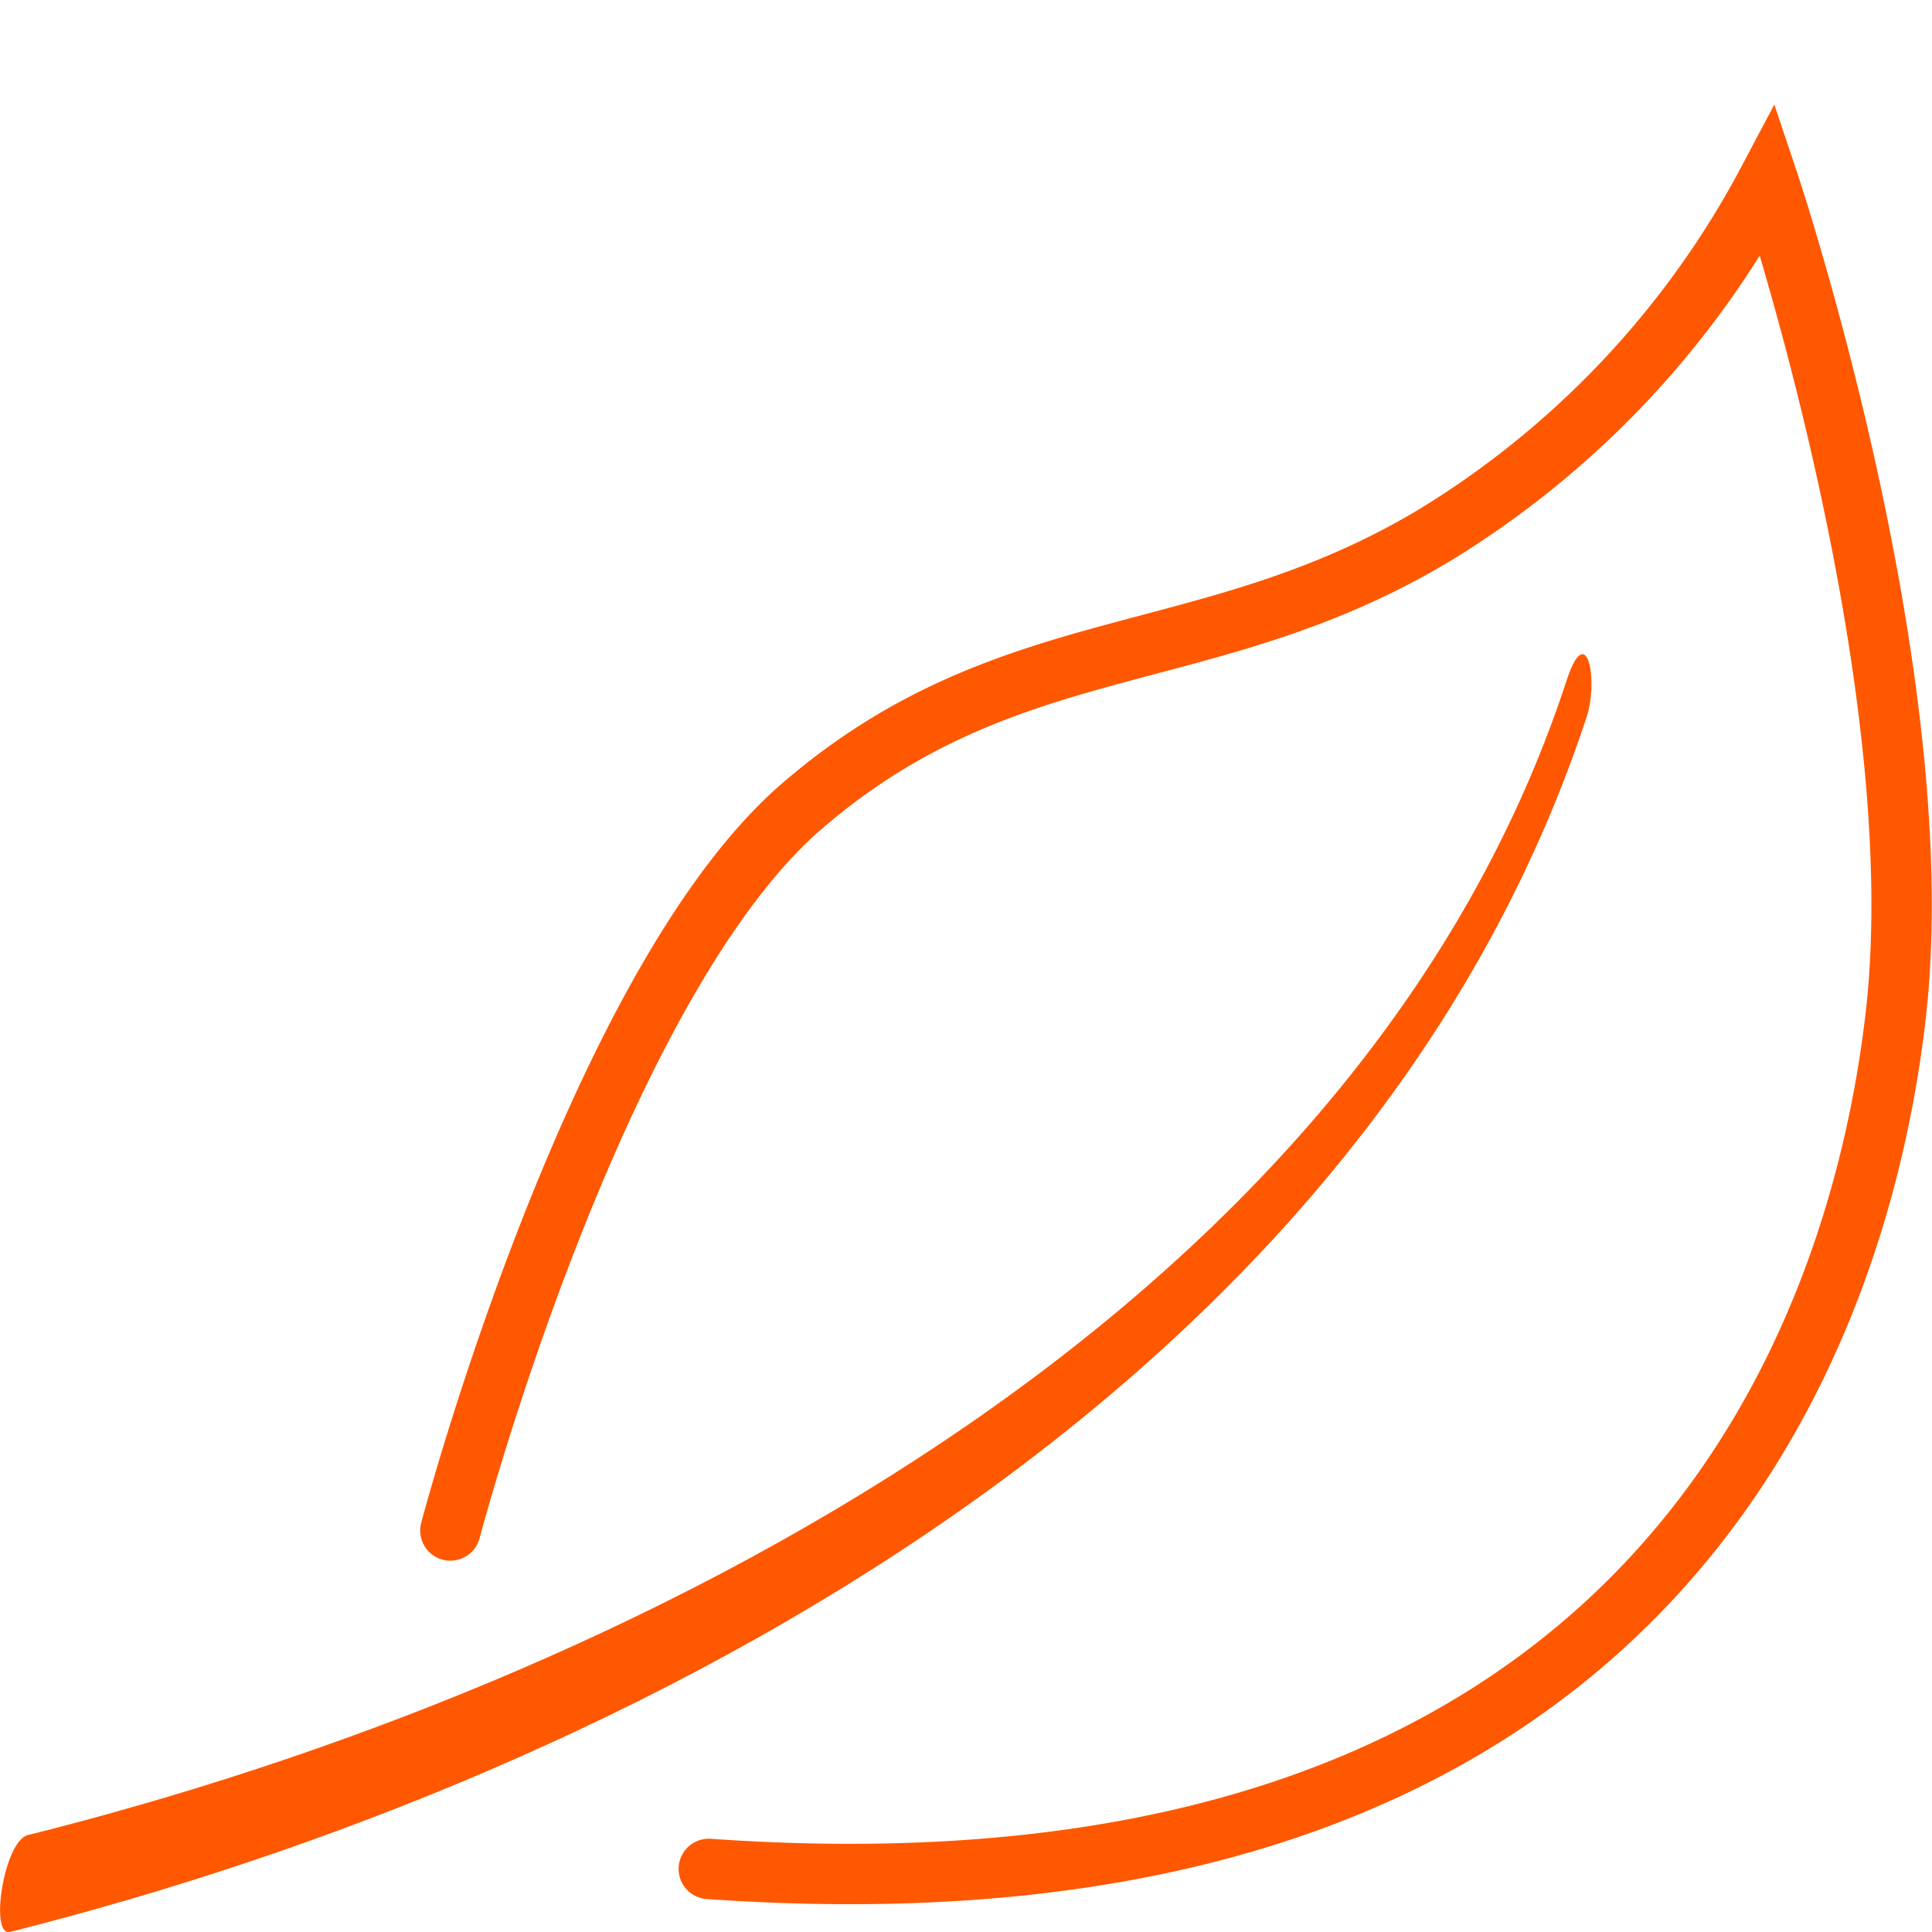
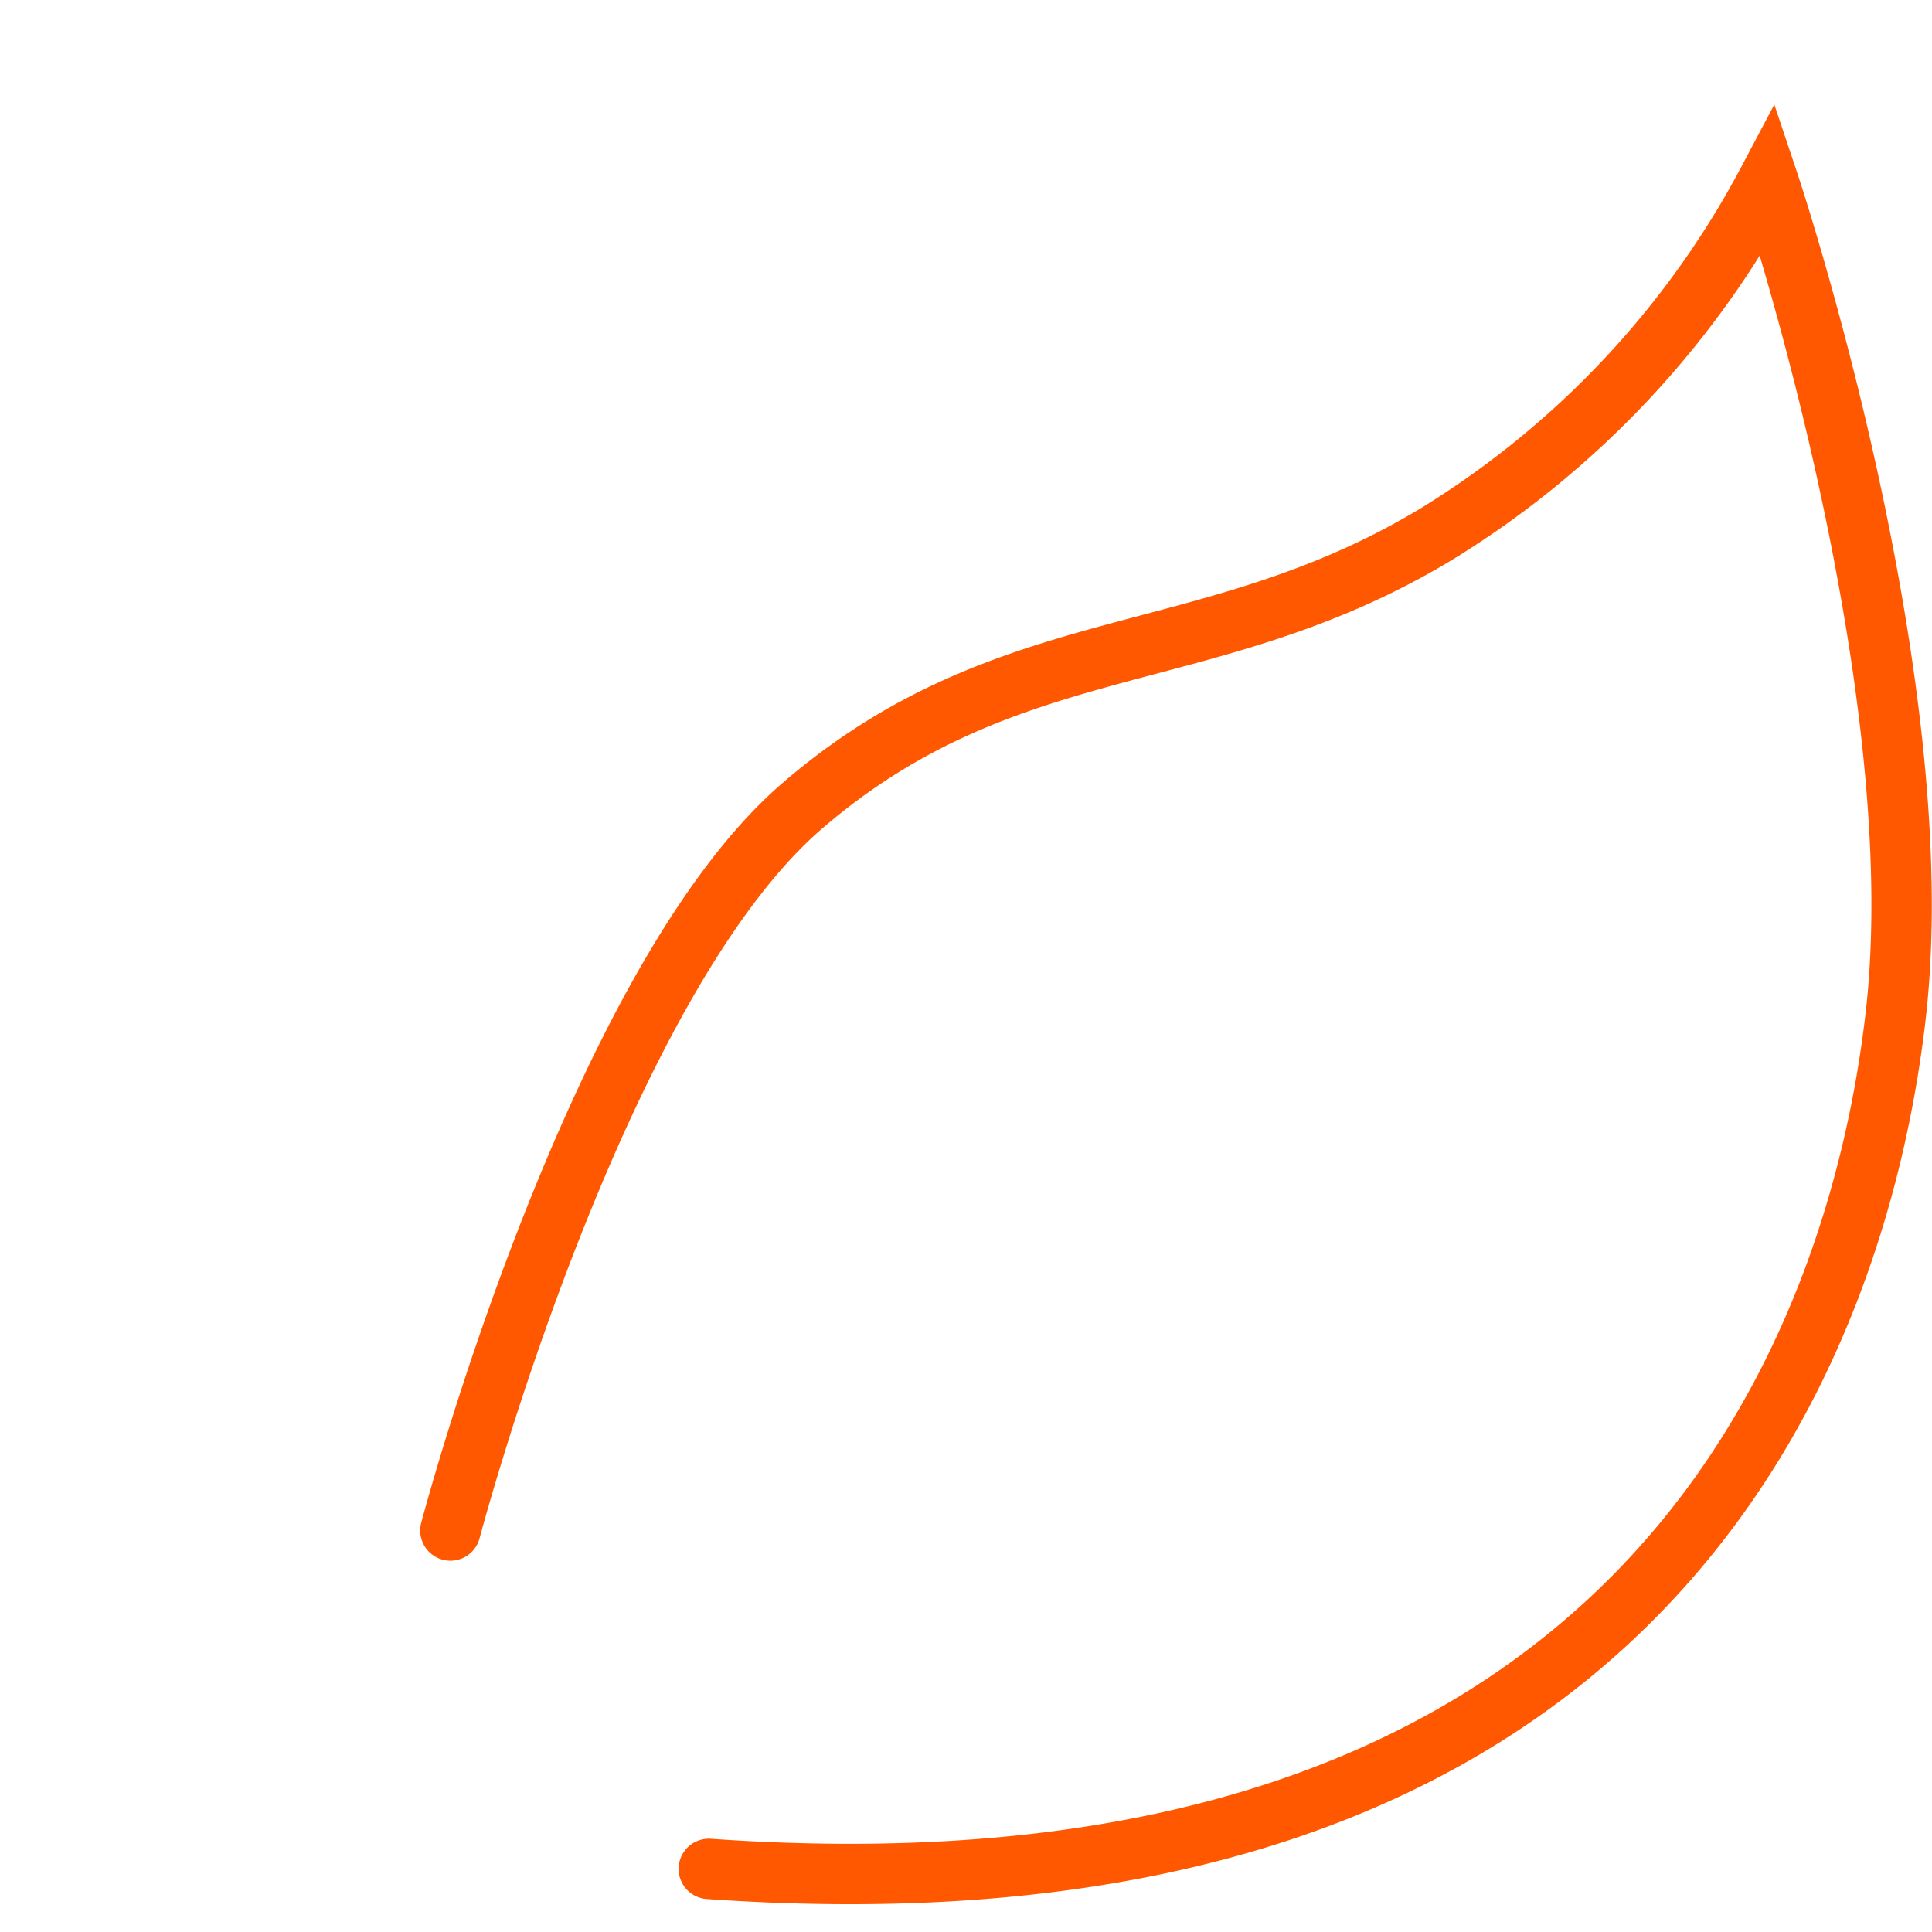
<svg xmlns="http://www.w3.org/2000/svg" id="Ebene_1" data-name="Ebene 1" width="64" height="64" viewBox="0 0 64 64">
  <defs>
    <style>.cls-1{fill:#ff5800;}.cls-2{fill:none;stroke:#ff5800;stroke-linecap:round;stroke-miterlimit:10;stroke-width:2px;}</style>
  </defs>
  <title>icon</title>
-   <path class="cls-1" d="M.32,64C21.14,58.76,45.22,46,52.56,23.75c.4-1.22,0-3.31-.69-1.13C44.89,43.8,20.66,55.86.92,60.79.13,61-.35,64.12.32,64Z" />
  <path class="cls-2" d="M14.92,50.7s4.76-18.06,11.65-24,13.46-4.45,21-9a30.42,30.42,0,0,0,11-11.71s5.51,16.42,4.23,27.63S54.35,64.08,23.48,61.91" />
</svg>